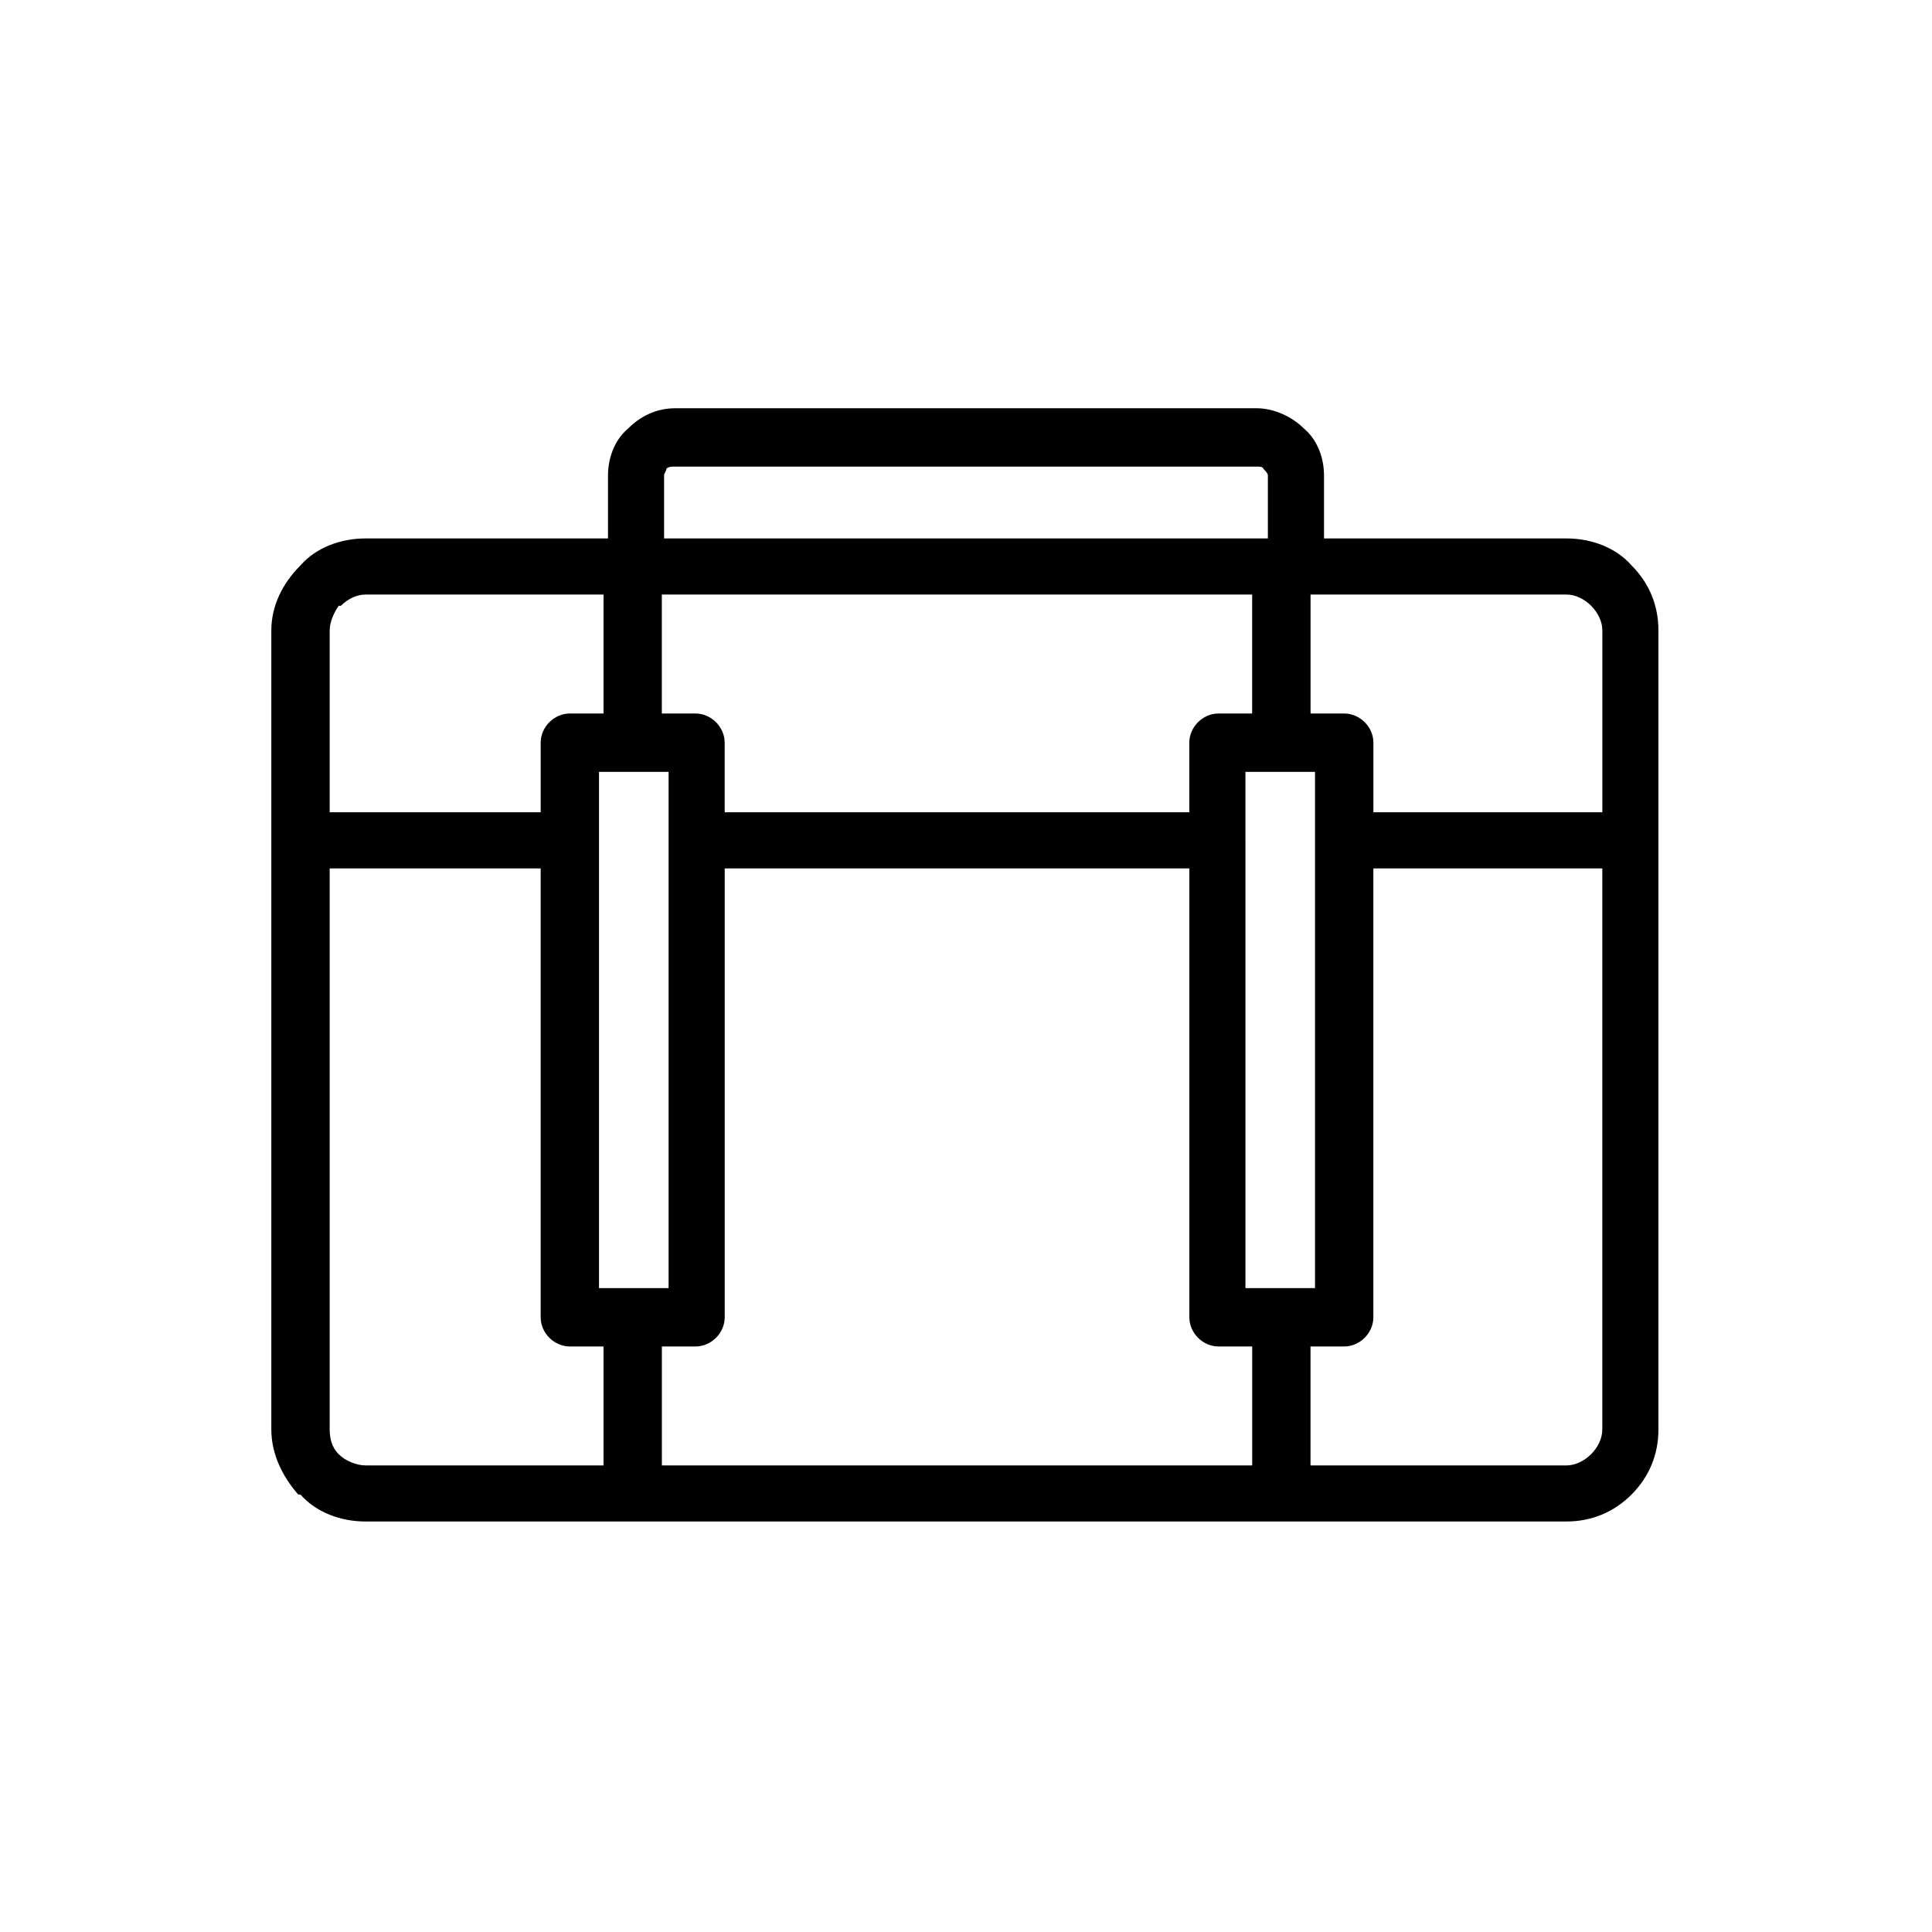
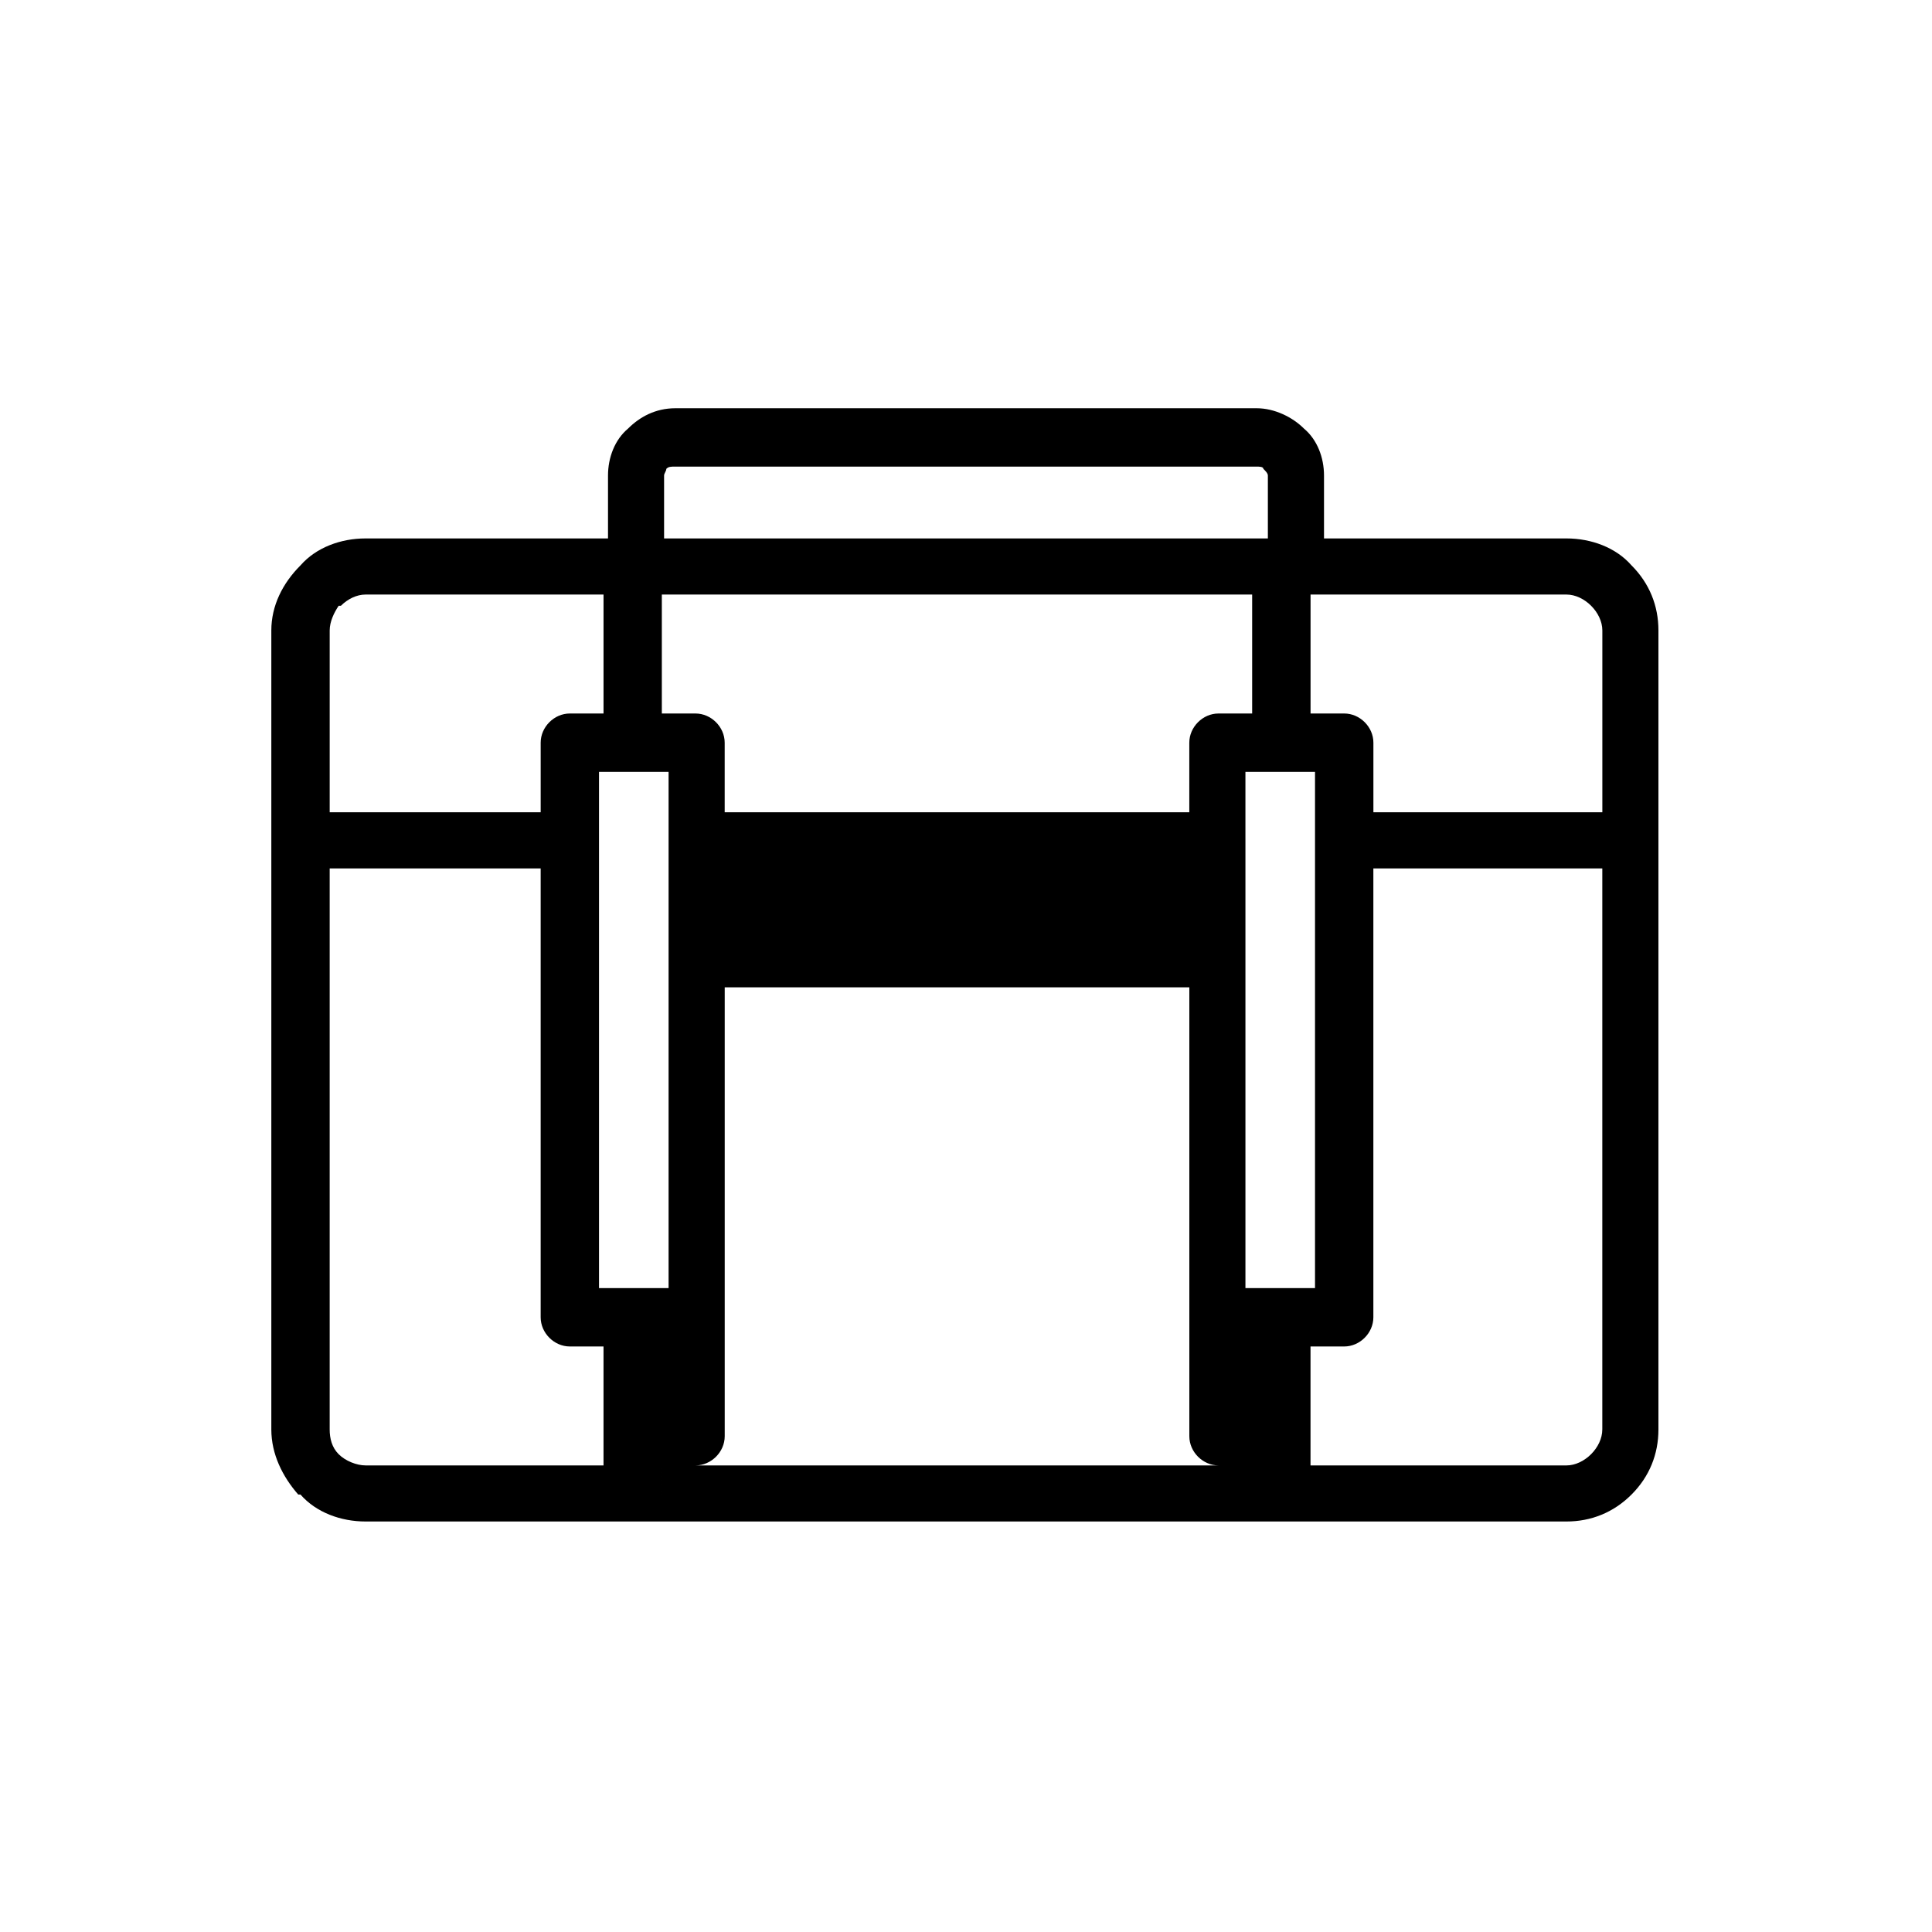
<svg xmlns="http://www.w3.org/2000/svg" fill="#000000" width="800px" height="800px" version="1.1" viewBox="144 144 512 512">
-   <path d="m240.89 286.69h64.238v-16.656c0-4.758 1.785-9.516 5.352-12.492 2.973-2.973 7.137-5.352 12.492-5.352h154.06c4.758 0 9.516 2.379 12.492 5.352 3.57 2.973 5.352 7.734 5.352 12.492v16.656h64.238c6.543 0 13.086 2.379 17.25 7.137 4.758 4.758 7.137 10.707 7.137 17.25v211.75c0 6.543-2.379 12.492-7.137 17.25s-10.707 7.137-17.25 7.137h-318.23c-6.543 0-13.086-2.379-17.25-7.137h-0.594c-4.164-4.758-7.137-10.707-7.137-17.25v-211.75c0-6.543 2.973-12.492 7.734-17.25 4.164-4.758 10.707-7.137 17.25-7.137zm79.109 0h160v-16.656c0-0.594-0.594-1.191-1.191-1.785 0-0.594-1.191-0.594-1.785-0.594h-154.06c-1.191 0-1.785 0-2.379 0.594 0 0.594-0.594 1.191-0.594 1.785v16.656zm239.12 14.871h-67.809v31.523h8.922c4.164 0 7.734 3.57 7.734 7.734v18.438h60.672v-48.18c0-2.379-1.191-4.758-2.973-6.543-1.785-1.785-4.164-2.973-6.543-2.973zm-255.18 0h-63.051c-2.379 0-4.758 1.191-6.543 2.973h-0.594c-1.191 1.785-2.379 4.164-2.379 6.543v48.18h55.914v-18.438c0-4.164 3.57-7.734 7.734-7.734h8.922v-31.523zm279.56 64.836v0.594zm-14.871 156.44v-148.7h-60.672v118.96c0 4.164-3.57 7.734-7.734 7.734h-8.922v31.523h67.809c2.379 0 4.758-1.191 6.543-2.973 1.785-1.785 2.973-4.164 2.973-6.543zm-327.74 9.516h63.051v-31.523h-8.922c-4.164 0-7.734-3.57-7.734-7.734v-118.96h-55.914v148.7c0 2.379 0.594 4.758 2.379 6.543s4.758 2.973 7.137 2.973zm78.516 0h156.44v-31.523h-8.922c-4.164 0-7.734-3.57-7.734-7.734v-118.96h-123.13v118.96c0 4.164-3.57 7.734-7.734 7.734h-8.922v31.523zm-103.5-165.36v-0.594zm259.93-65.43h-156.44v31.523h8.922c4.164 0 7.734 3.57 7.734 7.734v18.438h123.13v-18.438c0-4.164 3.57-7.734 7.734-7.734h8.922v-31.523zm-173.09 64.836v118.96h18.438v-136.8h-18.438zm171.31 0v118.96h18.438v-136.81h-18.441v17.844z" />
+   <path d="m240.89 286.69h64.238v-16.656c0-4.758 1.785-9.516 5.352-12.492 2.973-2.973 7.137-5.352 12.492-5.352h154.06c4.758 0 9.516 2.379 12.492 5.352 3.57 2.973 5.352 7.734 5.352 12.492v16.656h64.238c6.543 0 13.086 2.379 17.25 7.137 4.758 4.758 7.137 10.707 7.137 17.25v211.75c0 6.543-2.379 12.492-7.137 17.25s-10.707 7.137-17.25 7.137h-318.23c-6.543 0-13.086-2.379-17.25-7.137h-0.594c-4.164-4.758-7.137-10.707-7.137-17.25v-211.75c0-6.543 2.973-12.492 7.734-17.25 4.164-4.758 10.707-7.137 17.25-7.137zm79.109 0h160v-16.656c0-0.594-0.594-1.191-1.191-1.785 0-0.594-1.191-0.594-1.785-0.594h-154.06c-1.191 0-1.785 0-2.379 0.594 0 0.594-0.594 1.191-0.594 1.785v16.656zm239.12 14.871h-67.809v31.523h8.922c4.164 0 7.734 3.57 7.734 7.734v18.438h60.672v-48.18c0-2.379-1.191-4.758-2.973-6.543-1.785-1.785-4.164-2.973-6.543-2.973zm-255.18 0h-63.051c-2.379 0-4.758 1.191-6.543 2.973h-0.594c-1.191 1.785-2.379 4.164-2.379 6.543v48.18h55.914v-18.438c0-4.164 3.57-7.734 7.734-7.734h8.922v-31.523zm279.56 64.836v0.594zm-14.871 156.44v-148.7h-60.672v118.96c0 4.164-3.57 7.734-7.734 7.734h-8.922v31.523h67.809c2.379 0 4.758-1.191 6.543-2.973 1.785-1.785 2.973-4.164 2.973-6.543zm-327.74 9.516h63.051v-31.523h-8.922c-4.164 0-7.734-3.57-7.734-7.734v-118.96h-55.914v148.7c0 2.379 0.594 4.758 2.379 6.543s4.758 2.973 7.137 2.973zm78.516 0h156.44h-8.922c-4.164 0-7.734-3.57-7.734-7.734v-118.96h-123.13v118.96c0 4.164-3.57 7.734-7.734 7.734h-8.922v31.523zm-103.5-165.36v-0.594zm259.93-65.43h-156.44v31.523h8.922c4.164 0 7.734 3.57 7.734 7.734v18.438h123.13v-18.438c0-4.164 3.57-7.734 7.734-7.734h8.922v-31.523zm-173.09 64.836v118.96h18.438v-136.8h-18.438zm171.31 0v118.96h18.438v-136.81h-18.441v17.844z" />
</svg>